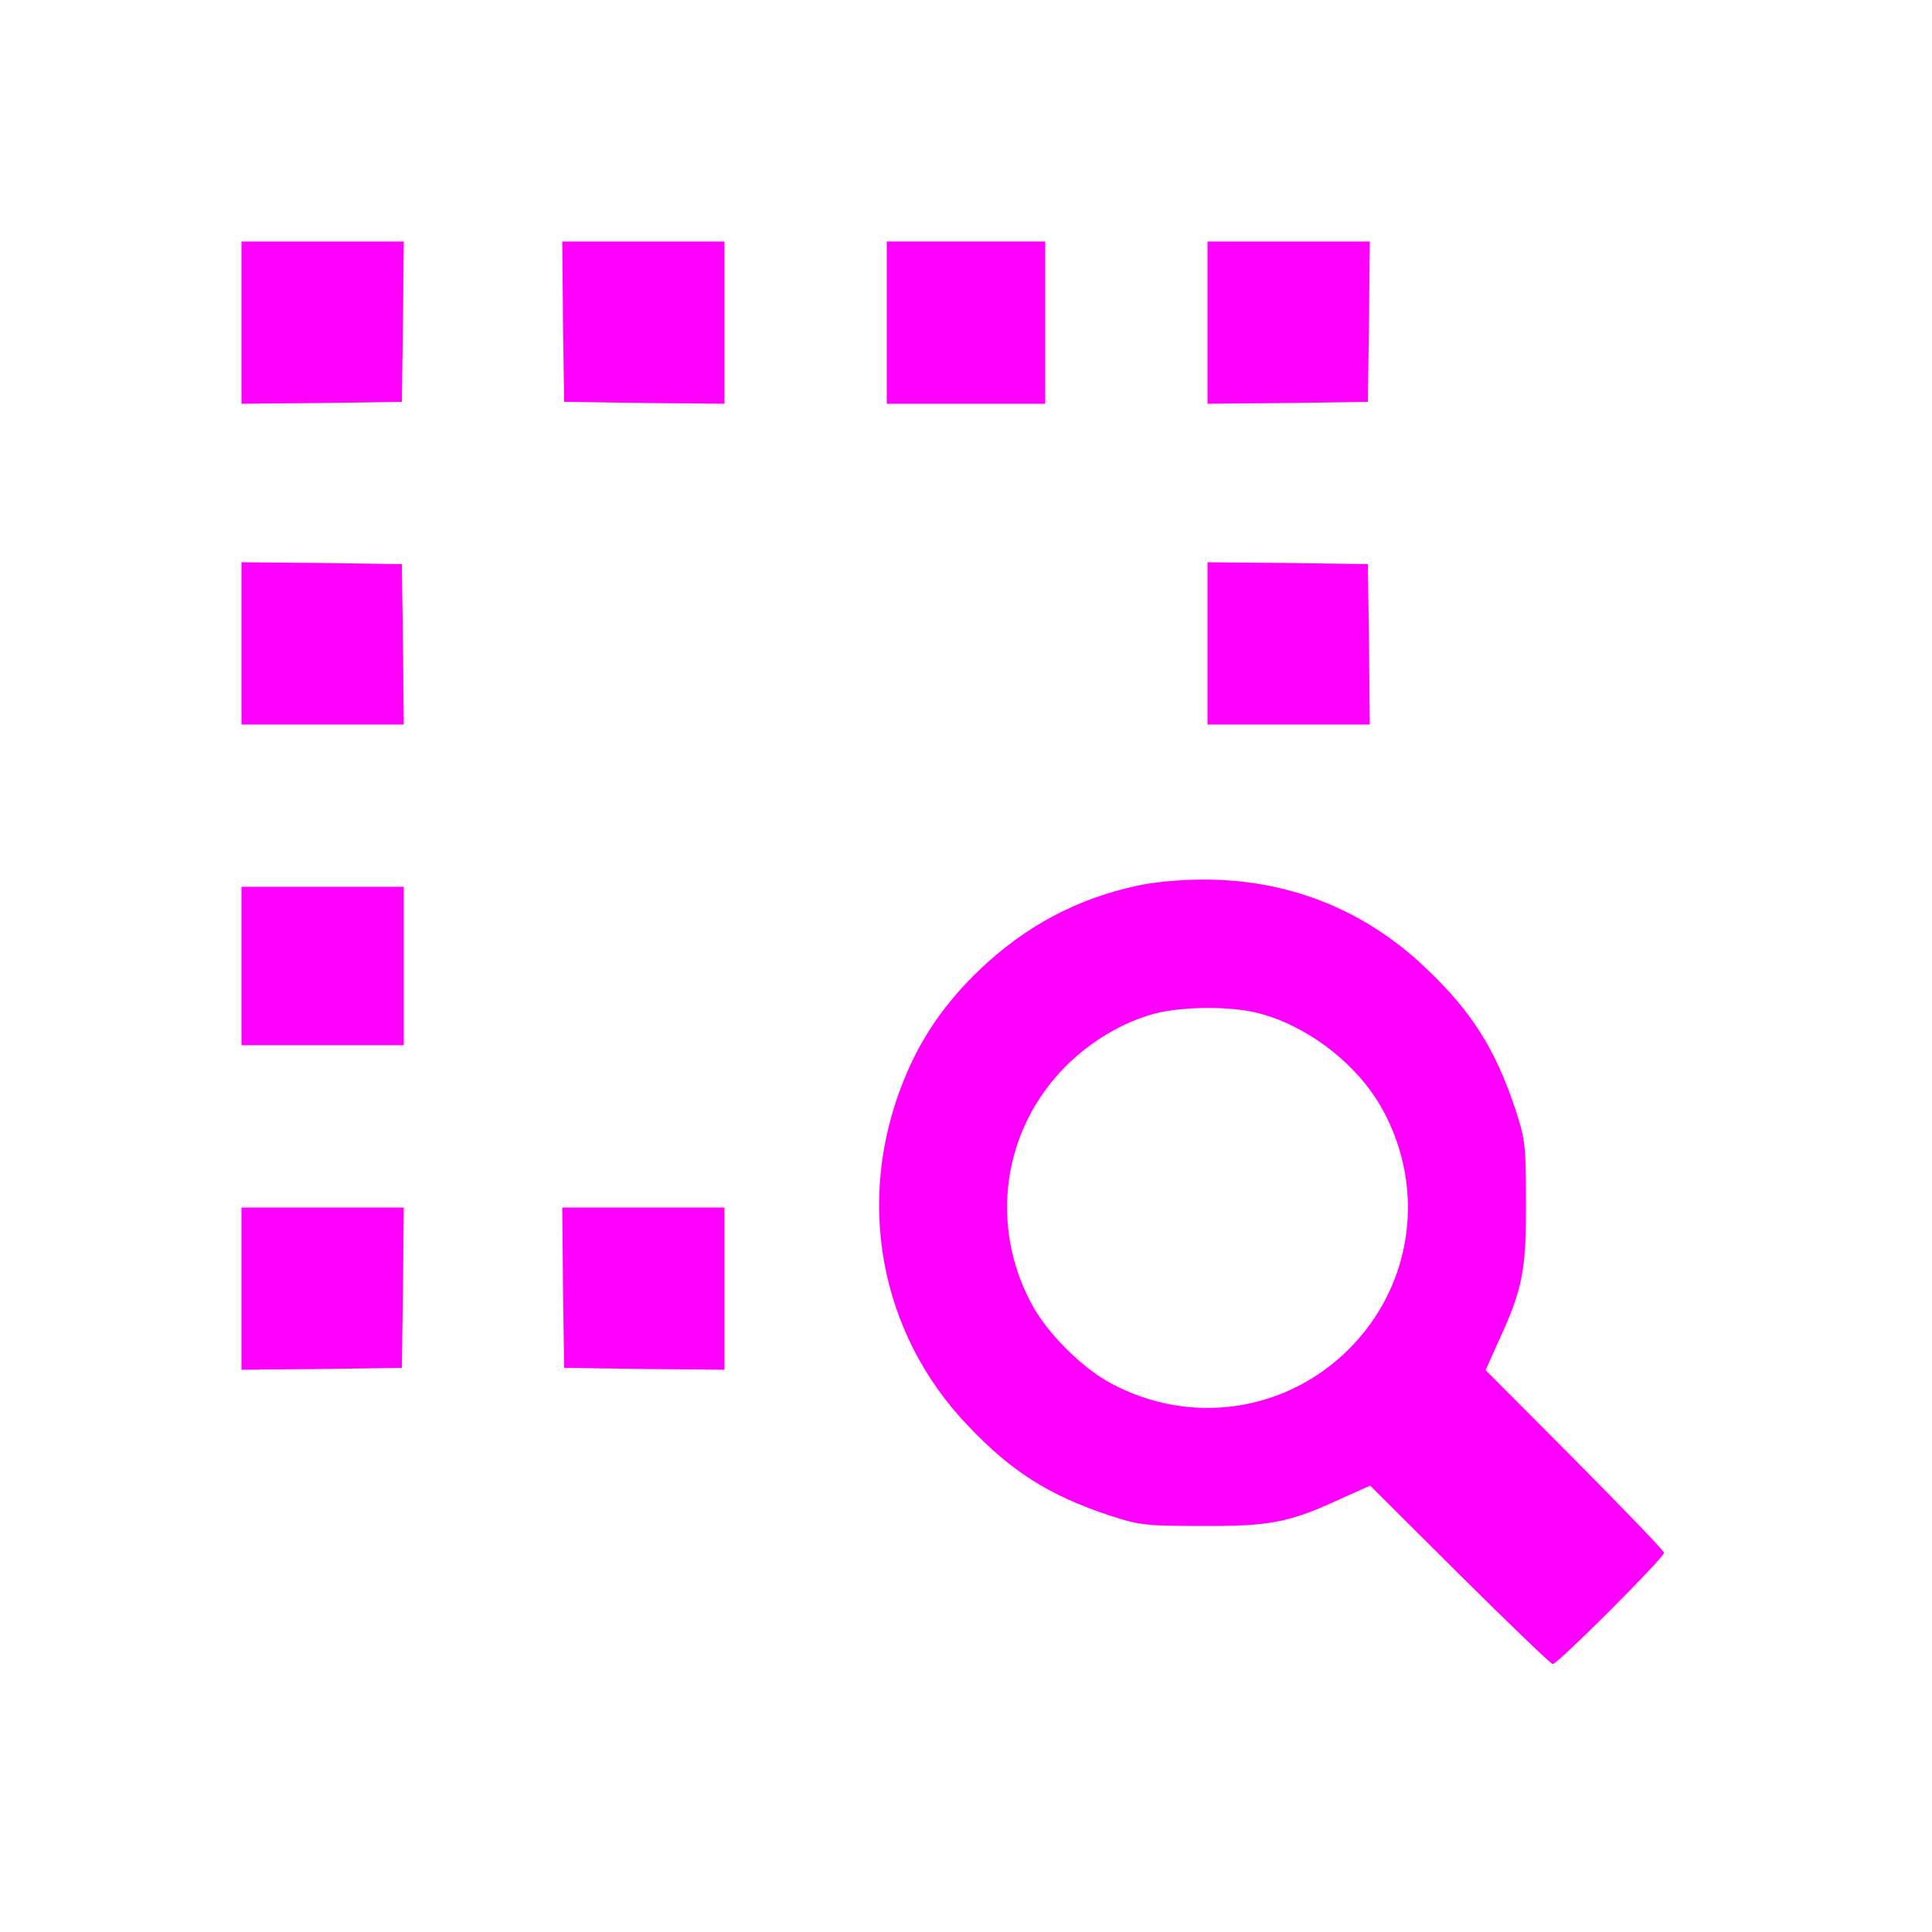
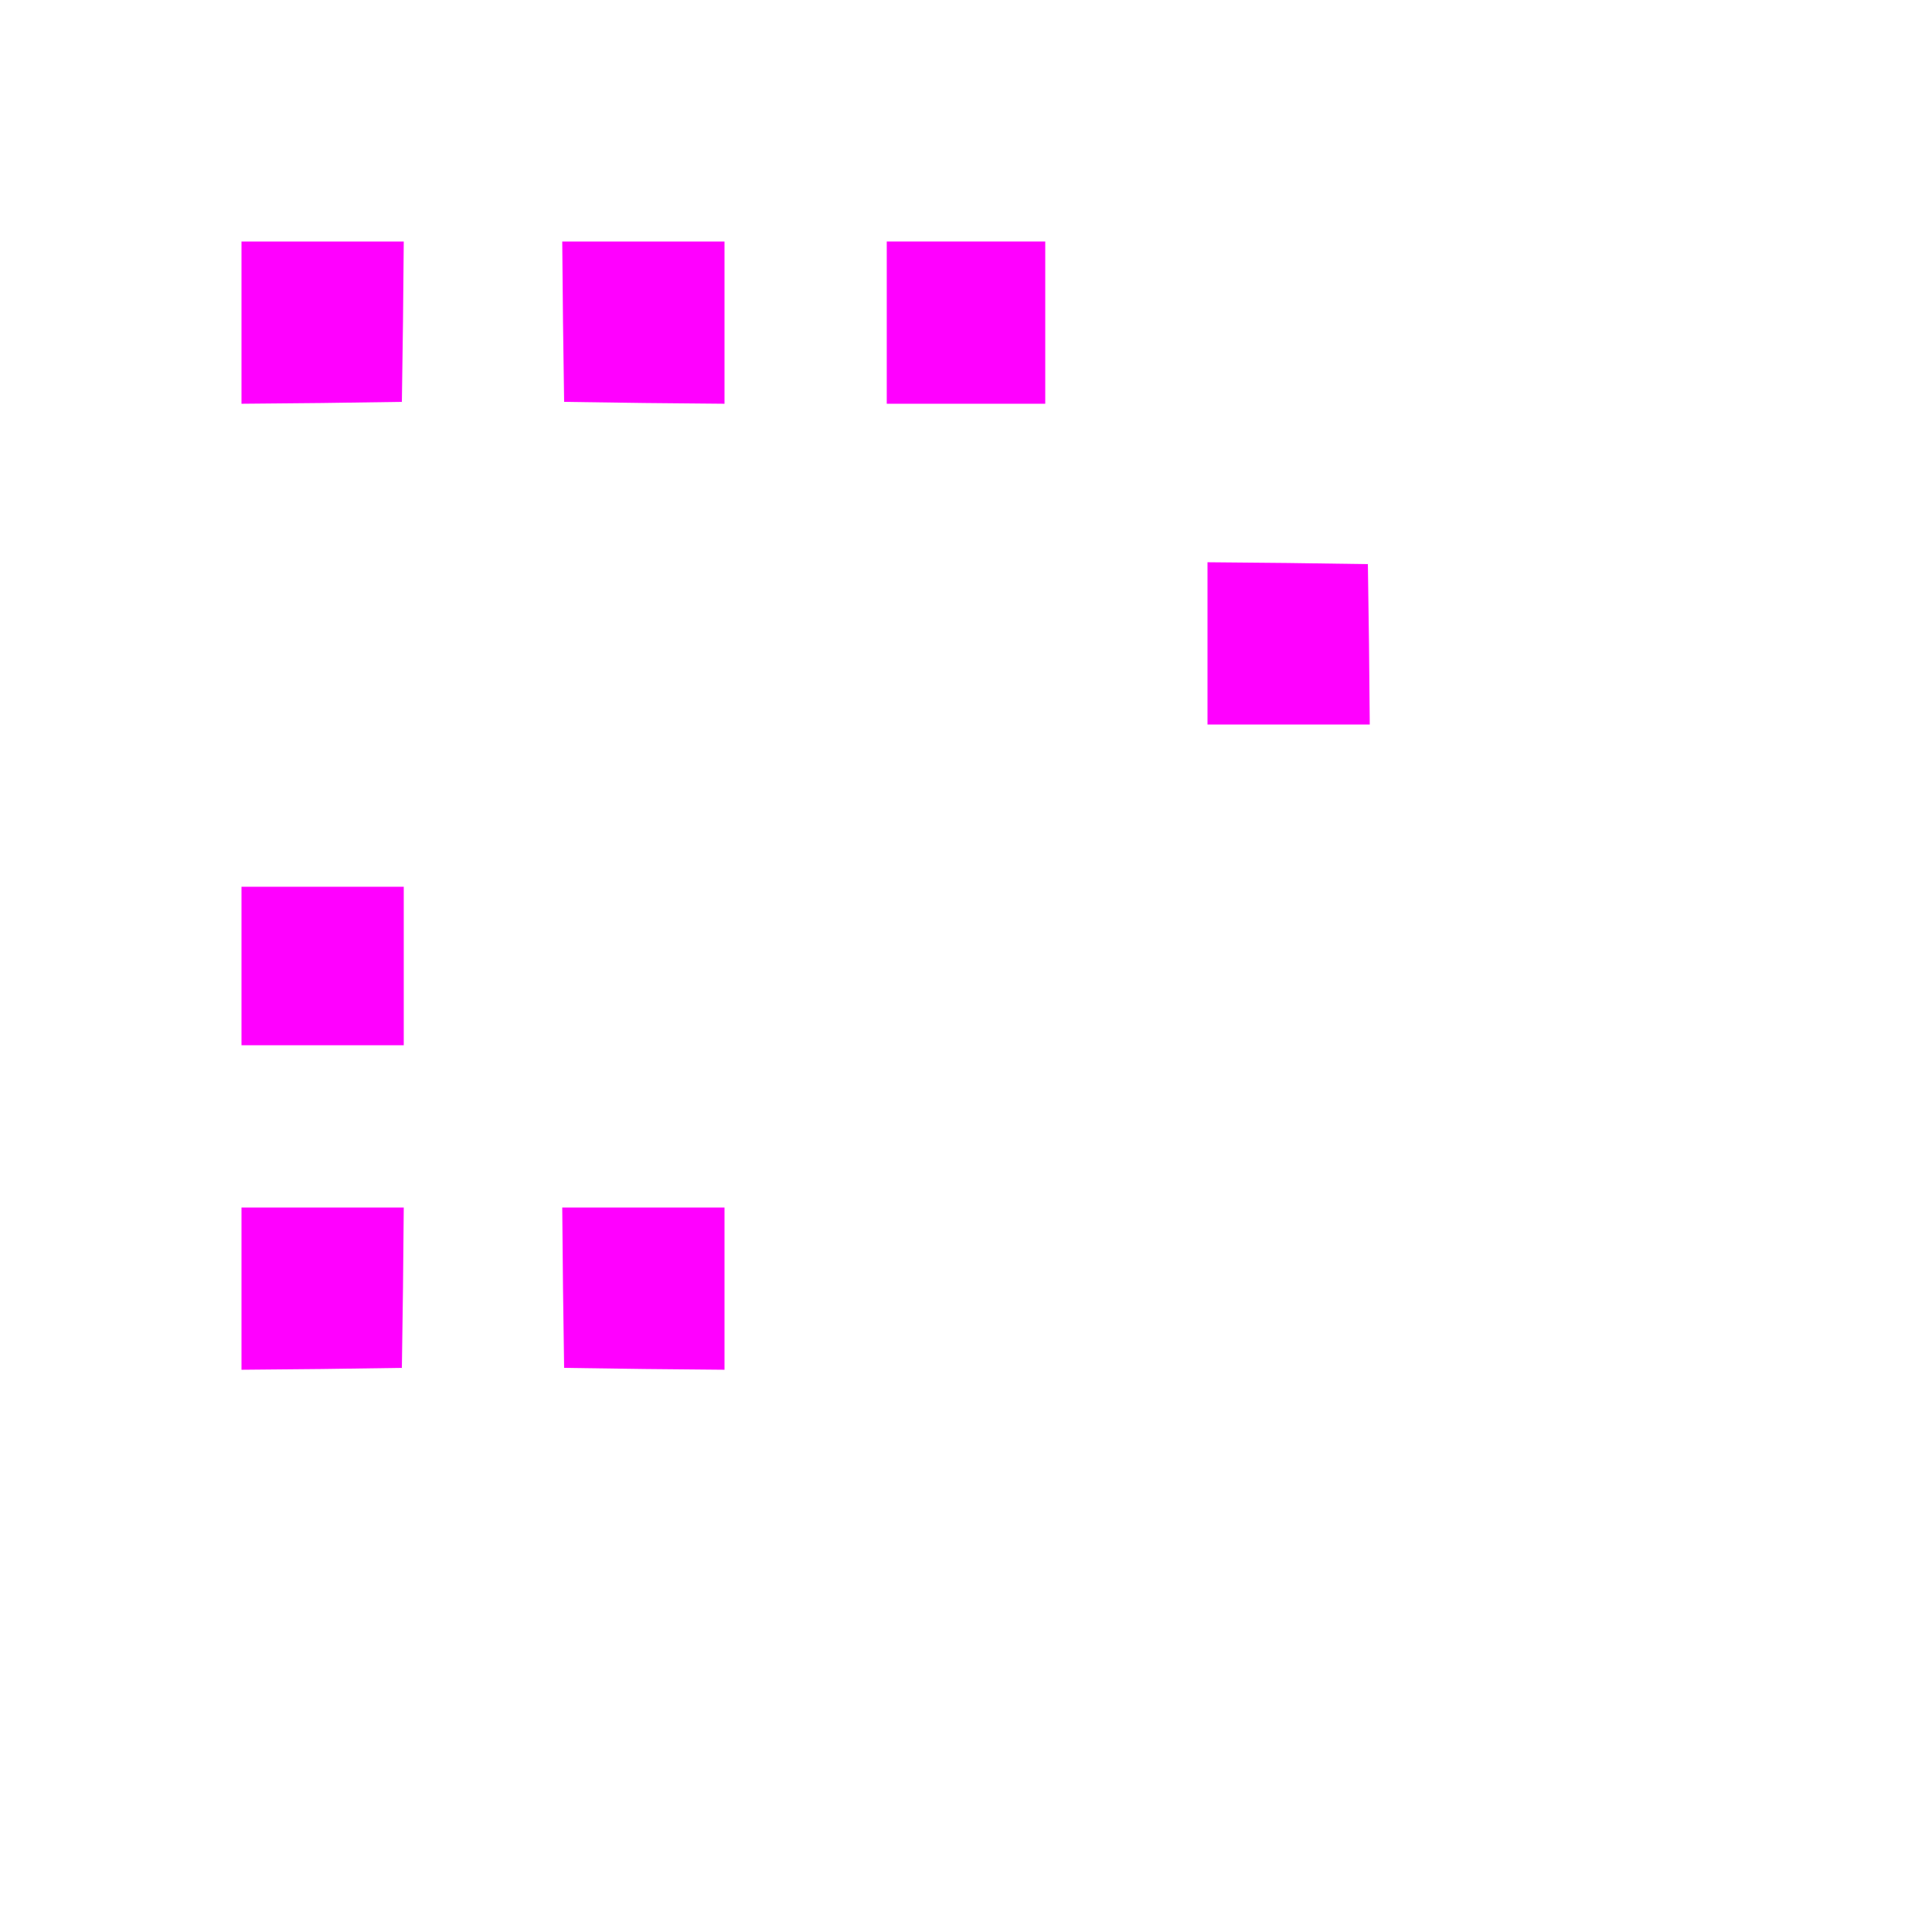
<svg xmlns="http://www.w3.org/2000/svg" version="1.0" width="512pt" height="512pt" viewBox="0 0 512 512" preserveAspectRatio="xMidYMid meet">
  <g transform="translate(0,512) scale(0.1,-0.1)" fill="#000000" stroke="none" style="fill:#ff00ff;fill-opacity:1">
    <path d="M640 4265 l0 -215 213 2 212 3 3 213 2 212 -215 0 -215 0 0 -215z" />
    <path d="M1492 4268 l3 -213 213 -3 212 -2 0 215 0 215 -215 0 -215 0 2 -212z" />
    <path d="M2350 4265 l0 -215 210 0 210 0 0 215 0 215 -210 0 -210 0 0 -215z" />
-     <path d="M3200 4265 l0 -215 213 2 212 3 3 213 2 212 -215 0 -215 0 0 -215z" />
-     <path d="M640 3415 l0 -215 215 0 215 0 -2 213 -3 212 -212 3 -213 2 0 -215z" />
    <path d="M3200 3415 l0 -215 215 0 215 0 -2 213 -3 212 -212 3 -213 2 0 -215z" />
-     <path d="M3015 2773 c-160 -34 -297 -107 -418 -222 -93 -89 -157 -182 -202 -294 -129 -318 -64 -670 169 -914 115 -122 216 -186 376 -239 79 -26 97 -28 245 -28 180 -1 232 9 368 72 l78 35 237 -236 c131 -130 242 -237 247 -237 13 0 295 282 295 295 0 5 -107 116 -237 247 l-236 237 35 78 c63 136 73 188 72 368 0 148 -2 166 -28 245 -53 160 -117 261 -239 376 -163 155 -366 235 -594 233 -54 0 -129 -7 -168 -16z m320 -338 c135 -35 268 -140 332 -261 112 -210 75 -462 -92 -629 -167 -167 -419 -204 -629 -92 -78 41 -172 135 -213 213 -112 210 -75 462 92 629 66 66 152 117 236 139 72 19 201 20 274 1z" />
    <path d="M640 2560 l0 -210 215 0 215 0 0 210 0 210 -215 0 -215 0 0 -210z" />
    <path d="M640 1705 l0 -215 213 2 212 3 3 213 2 212 -215 0 -215 0 0 -215z" />
    <path d="M1492 1708 l3 -213 213 -3 212 -2 0 215 0 215 -215 0 -215 0 2 -212z" />
  </g>
</svg>